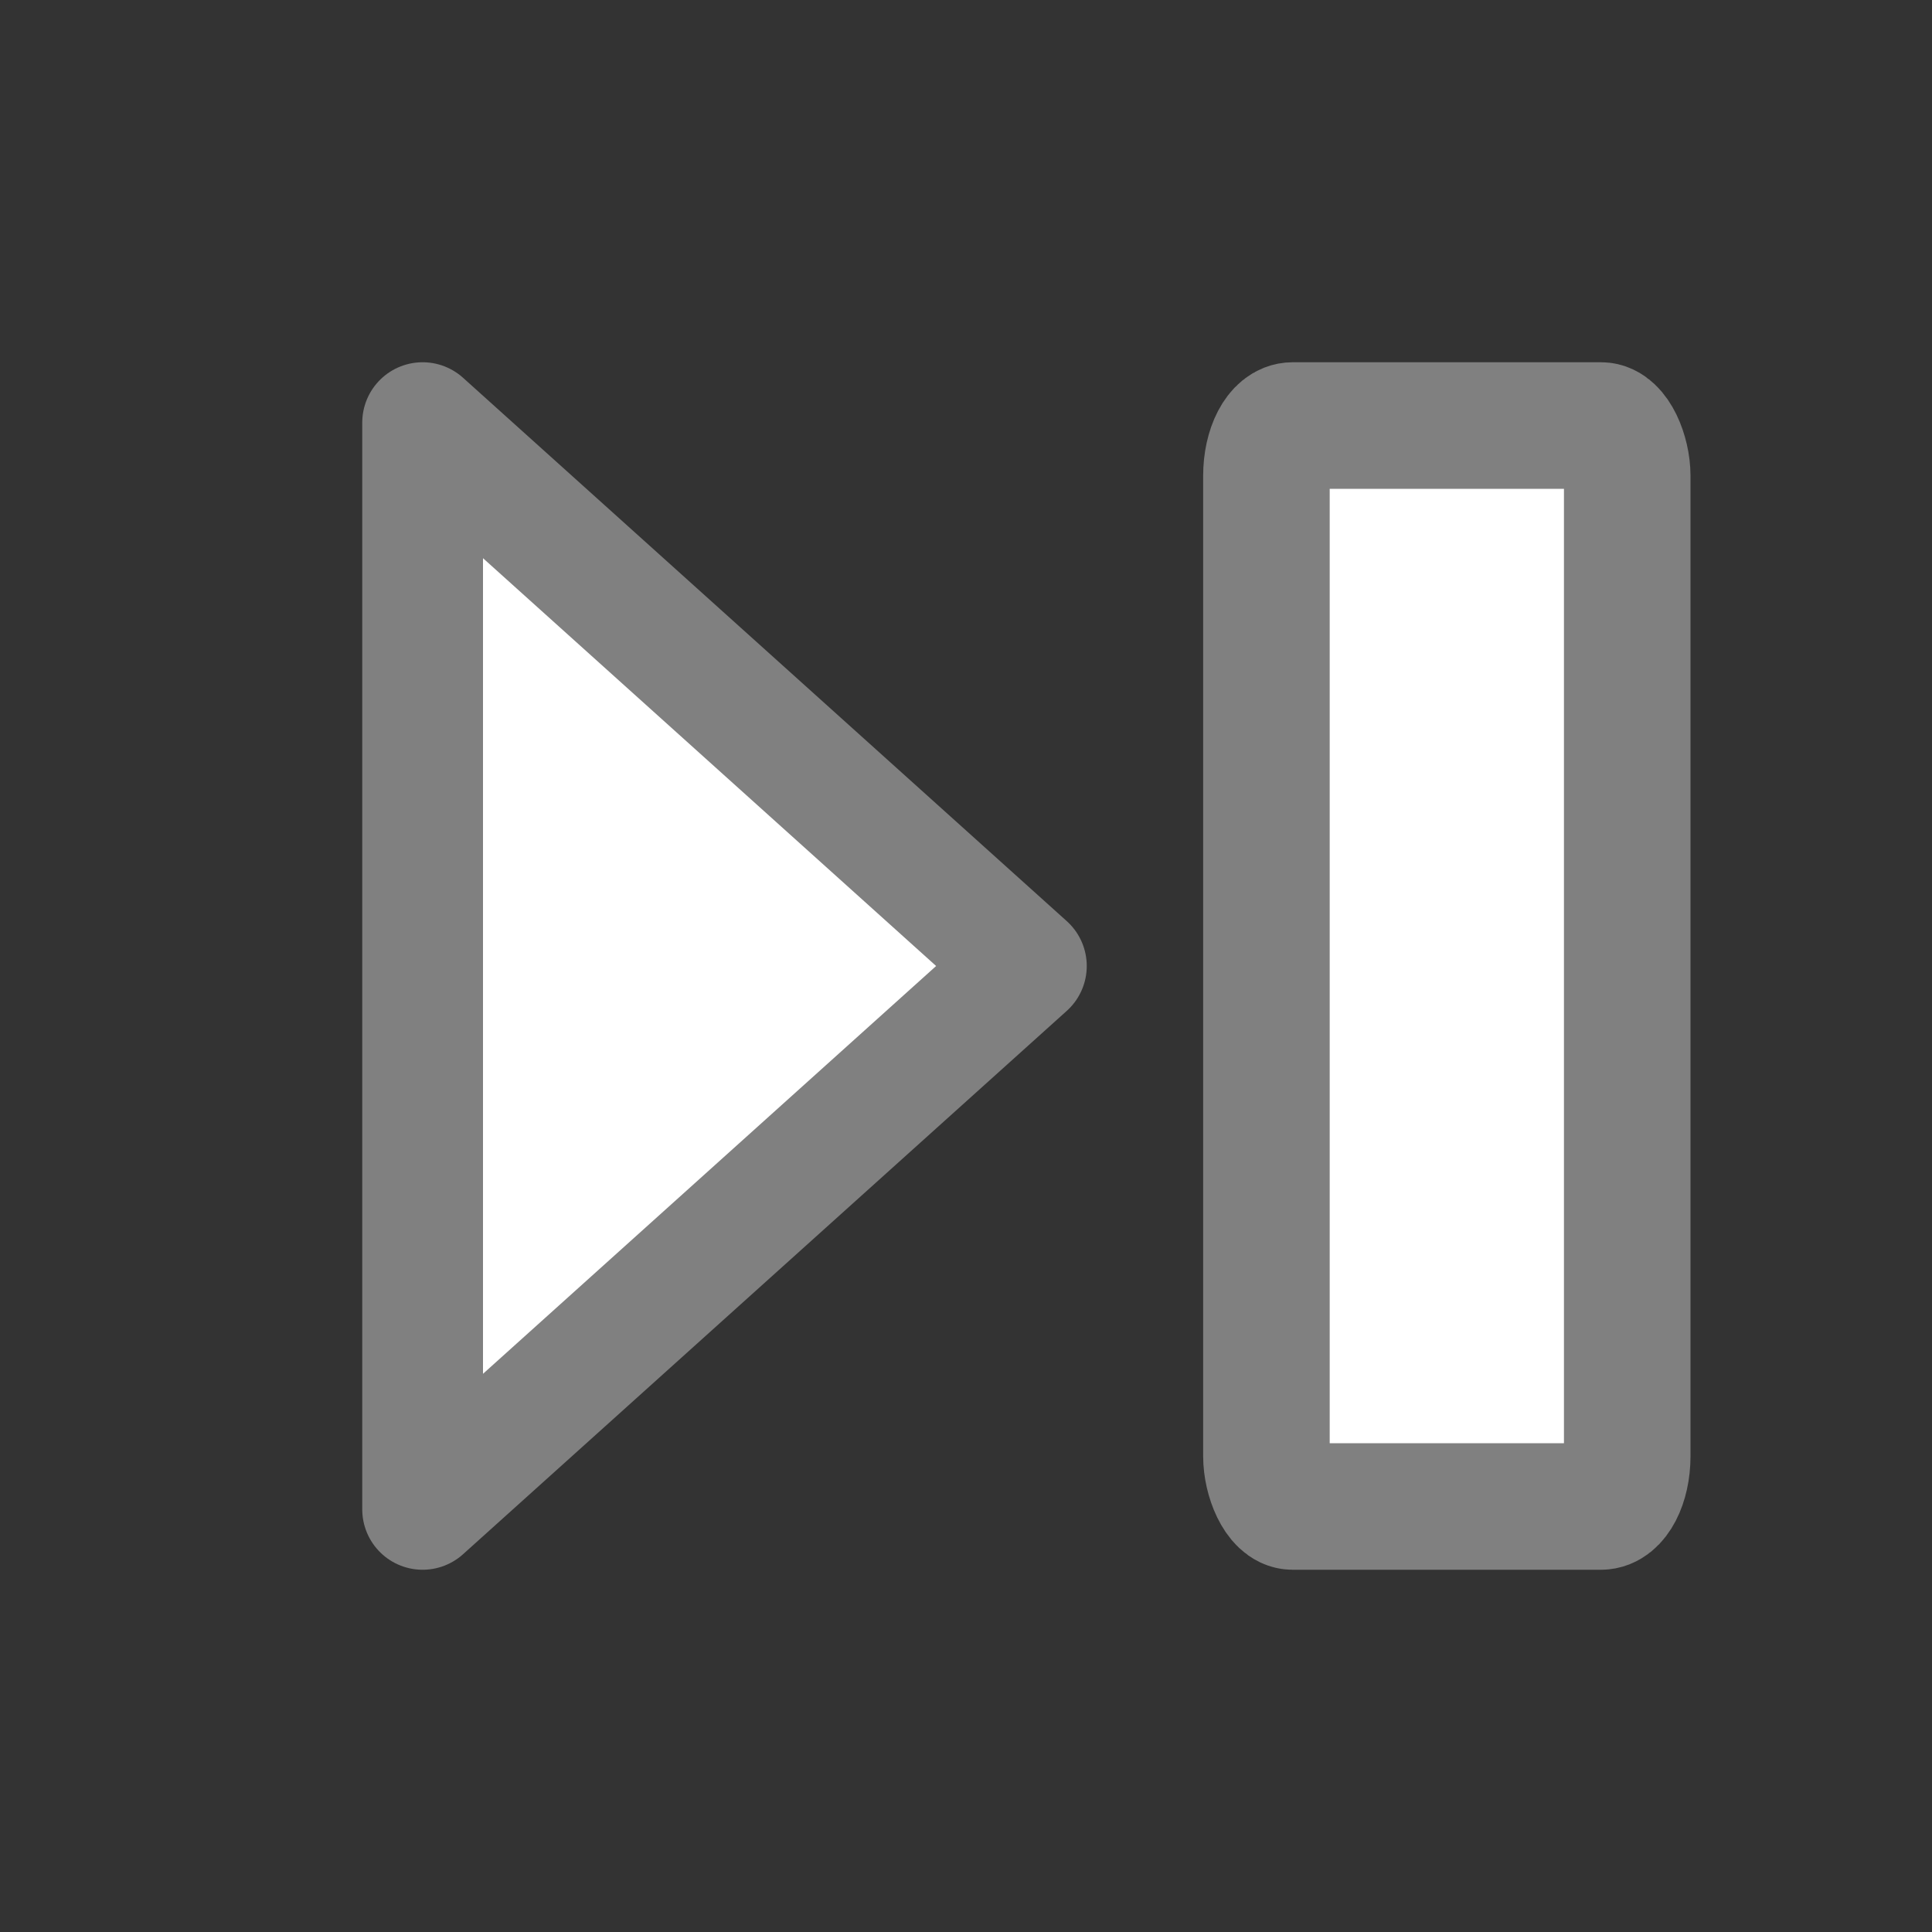
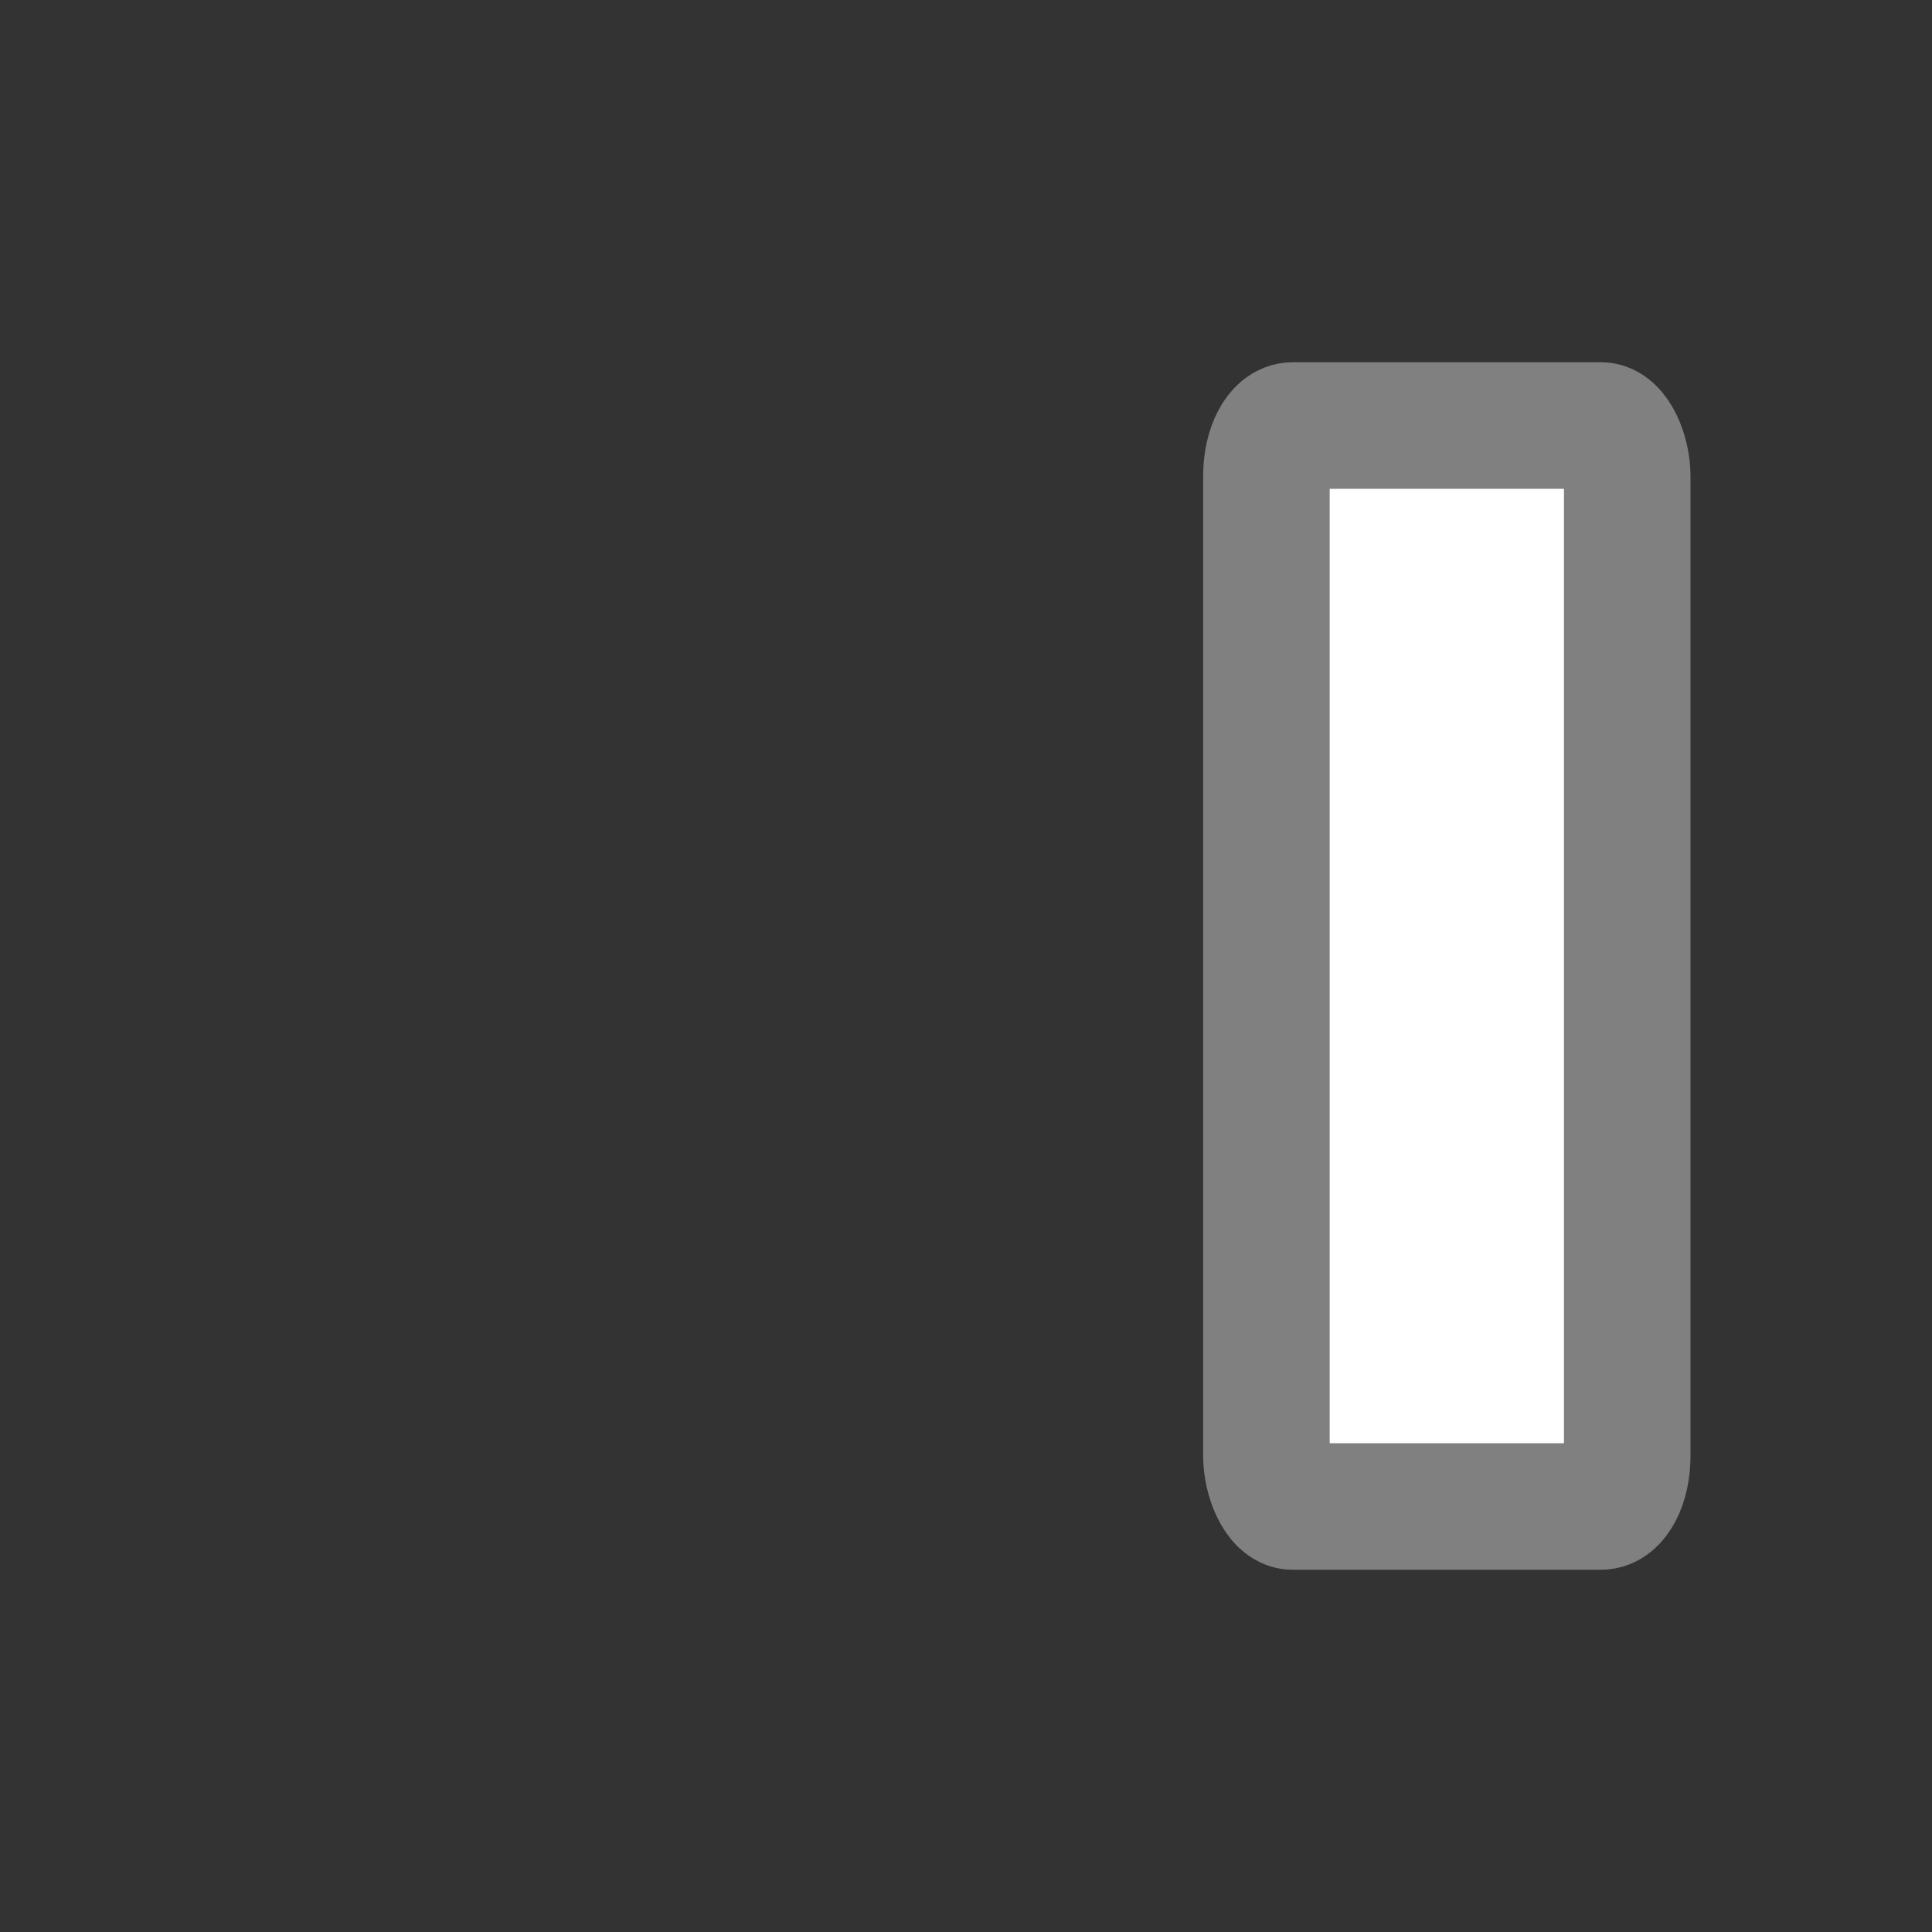
<svg xmlns="http://www.w3.org/2000/svg" viewBox="0 0 16 16">
  <rect x="0" y="0" width="16" height="16" fill="#333333" stroke="none" />


     /&gt;
 <rect fill="#fff" height="8.952" rx=".217" ry=".417" stroke="#808080" stroke-width="1.048" width="2.988" x="10.488" y="3.524" />
-   <path d="m8.5 8-5-4.5v9z" fill="#fff" fill-rule="evenodd" stroke="#808080" stroke-linecap="round" stroke-linejoin="round" />
</svg>